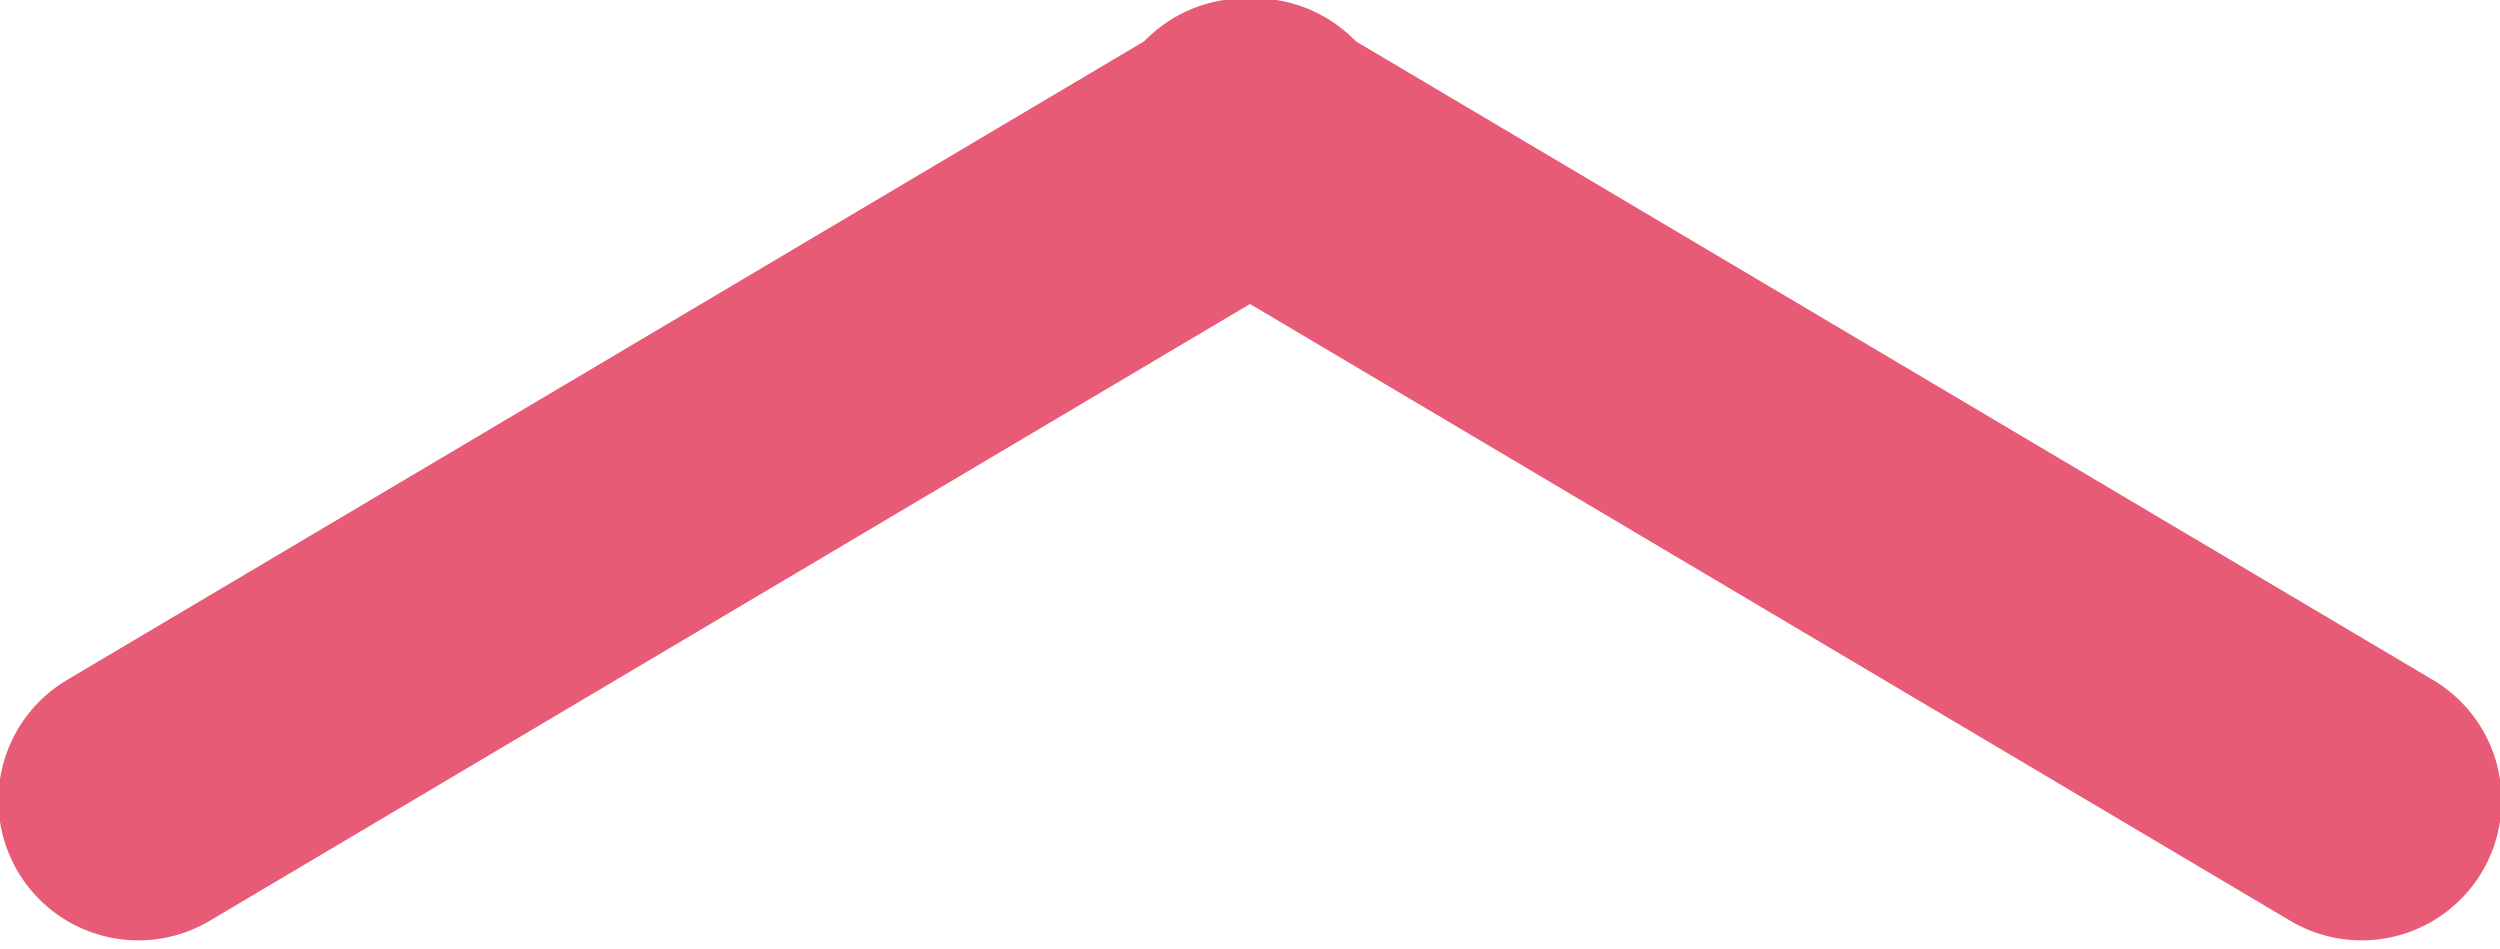
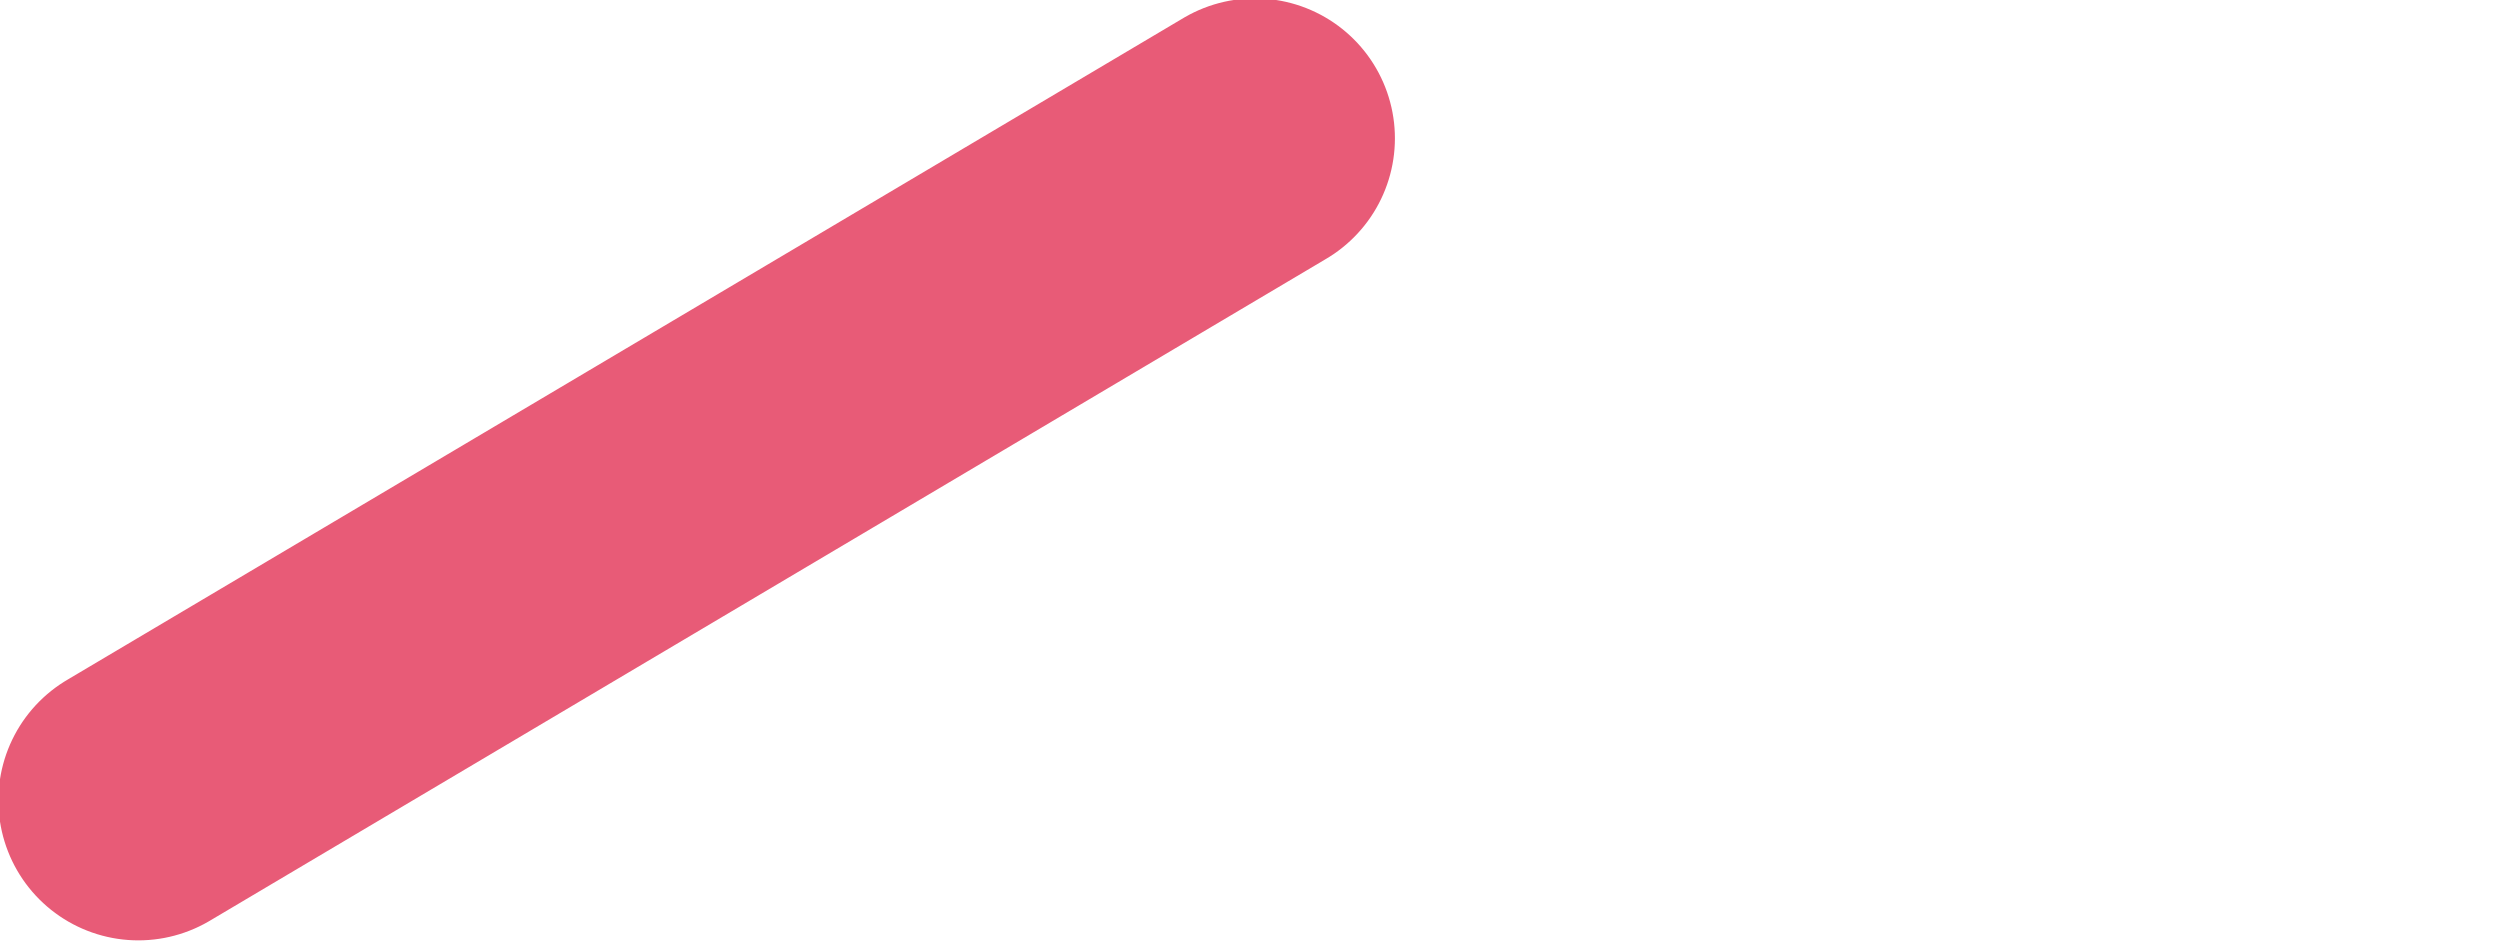
<svg xmlns="http://www.w3.org/2000/svg" version="1.1" id="Layer_1" x="0px" y="0px" viewBox="0 0 25.3 9.6" style="enable-background:new 0 0 25.3 9.6;" xml:space="preserve">
  <style type="text/css">
	.st0{opacity:0.7;}
	.st1{fill:none;stroke:#DE163D;stroke-width:2.833;stroke-linecap:round;stroke-miterlimit:10;}
</style>
  <g class="st0">
-     <line class="st1" x1="23.9" y1="8.1" x2="12.6" y2="1.4" />
    <line class="st1" x1="1.4" y1="8.1" x2="12.7" y2="1.4" />
  </g>
</svg>